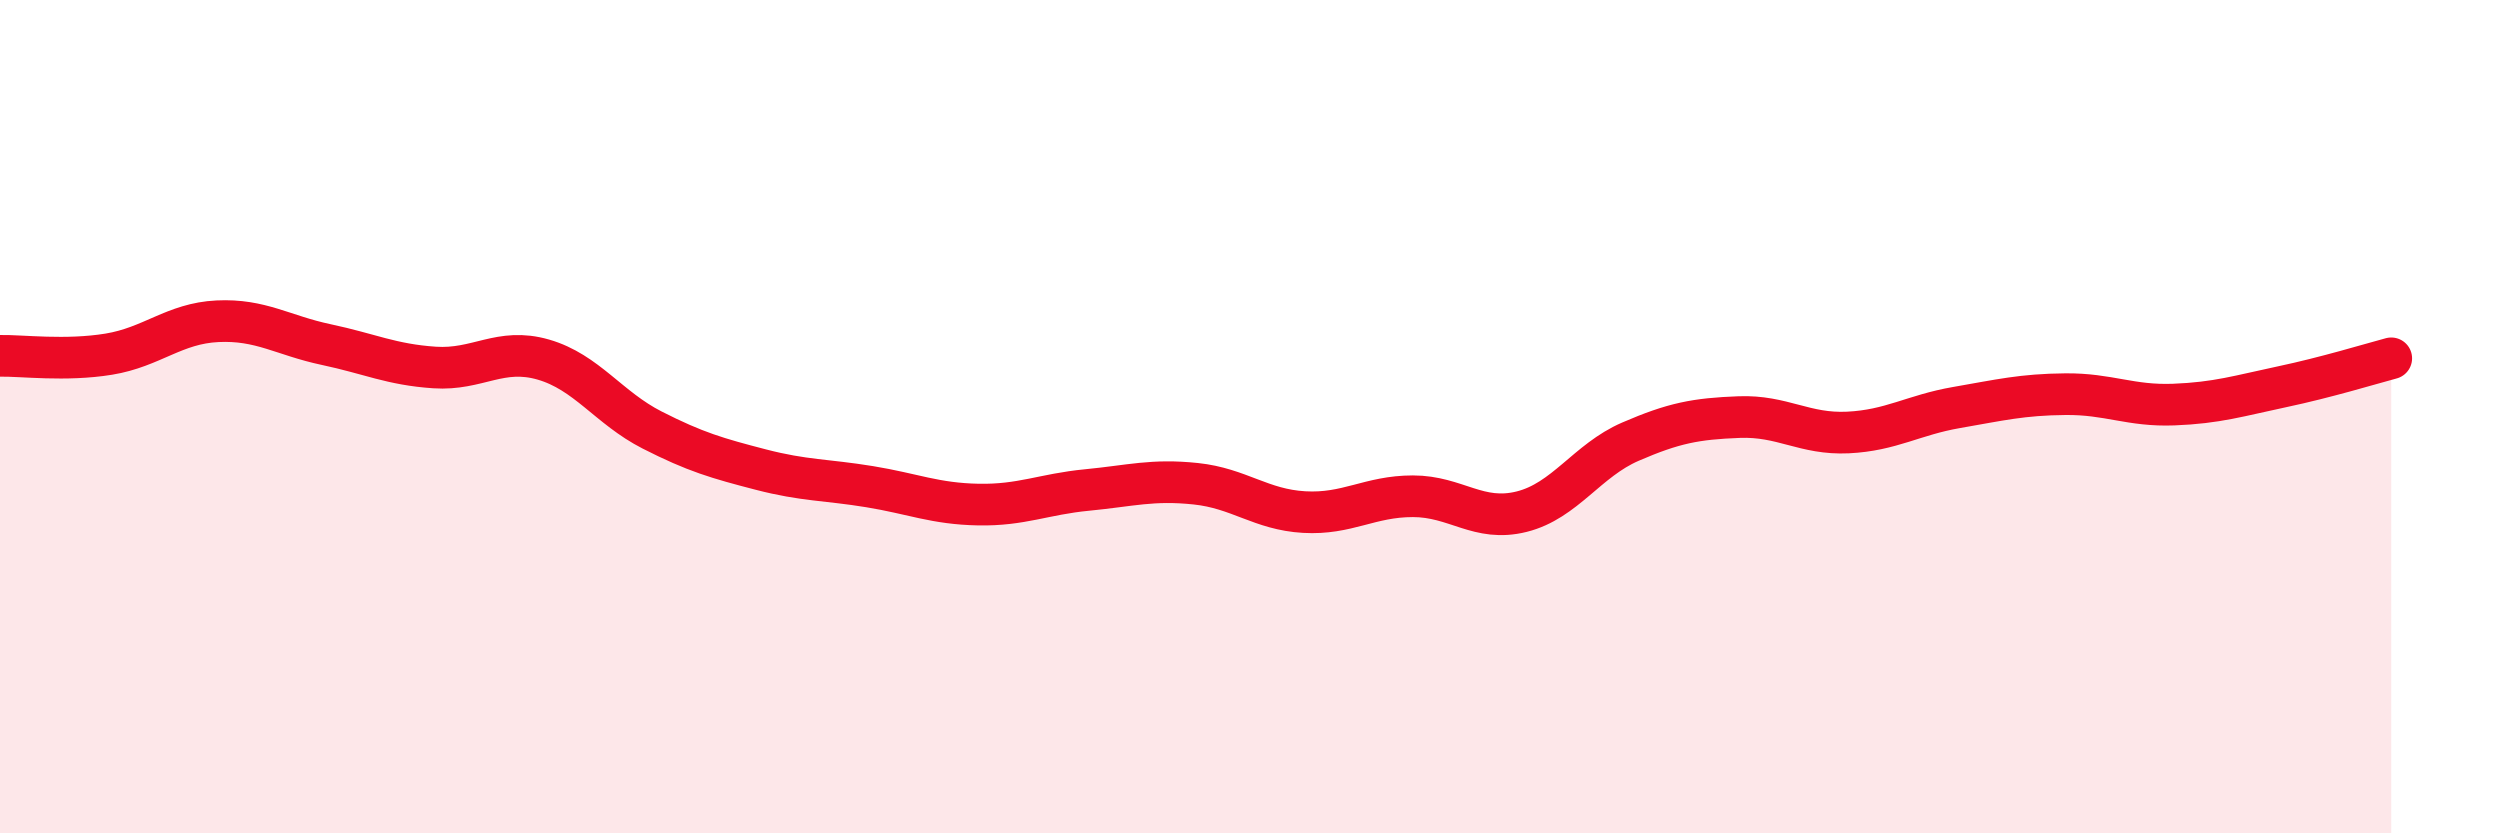
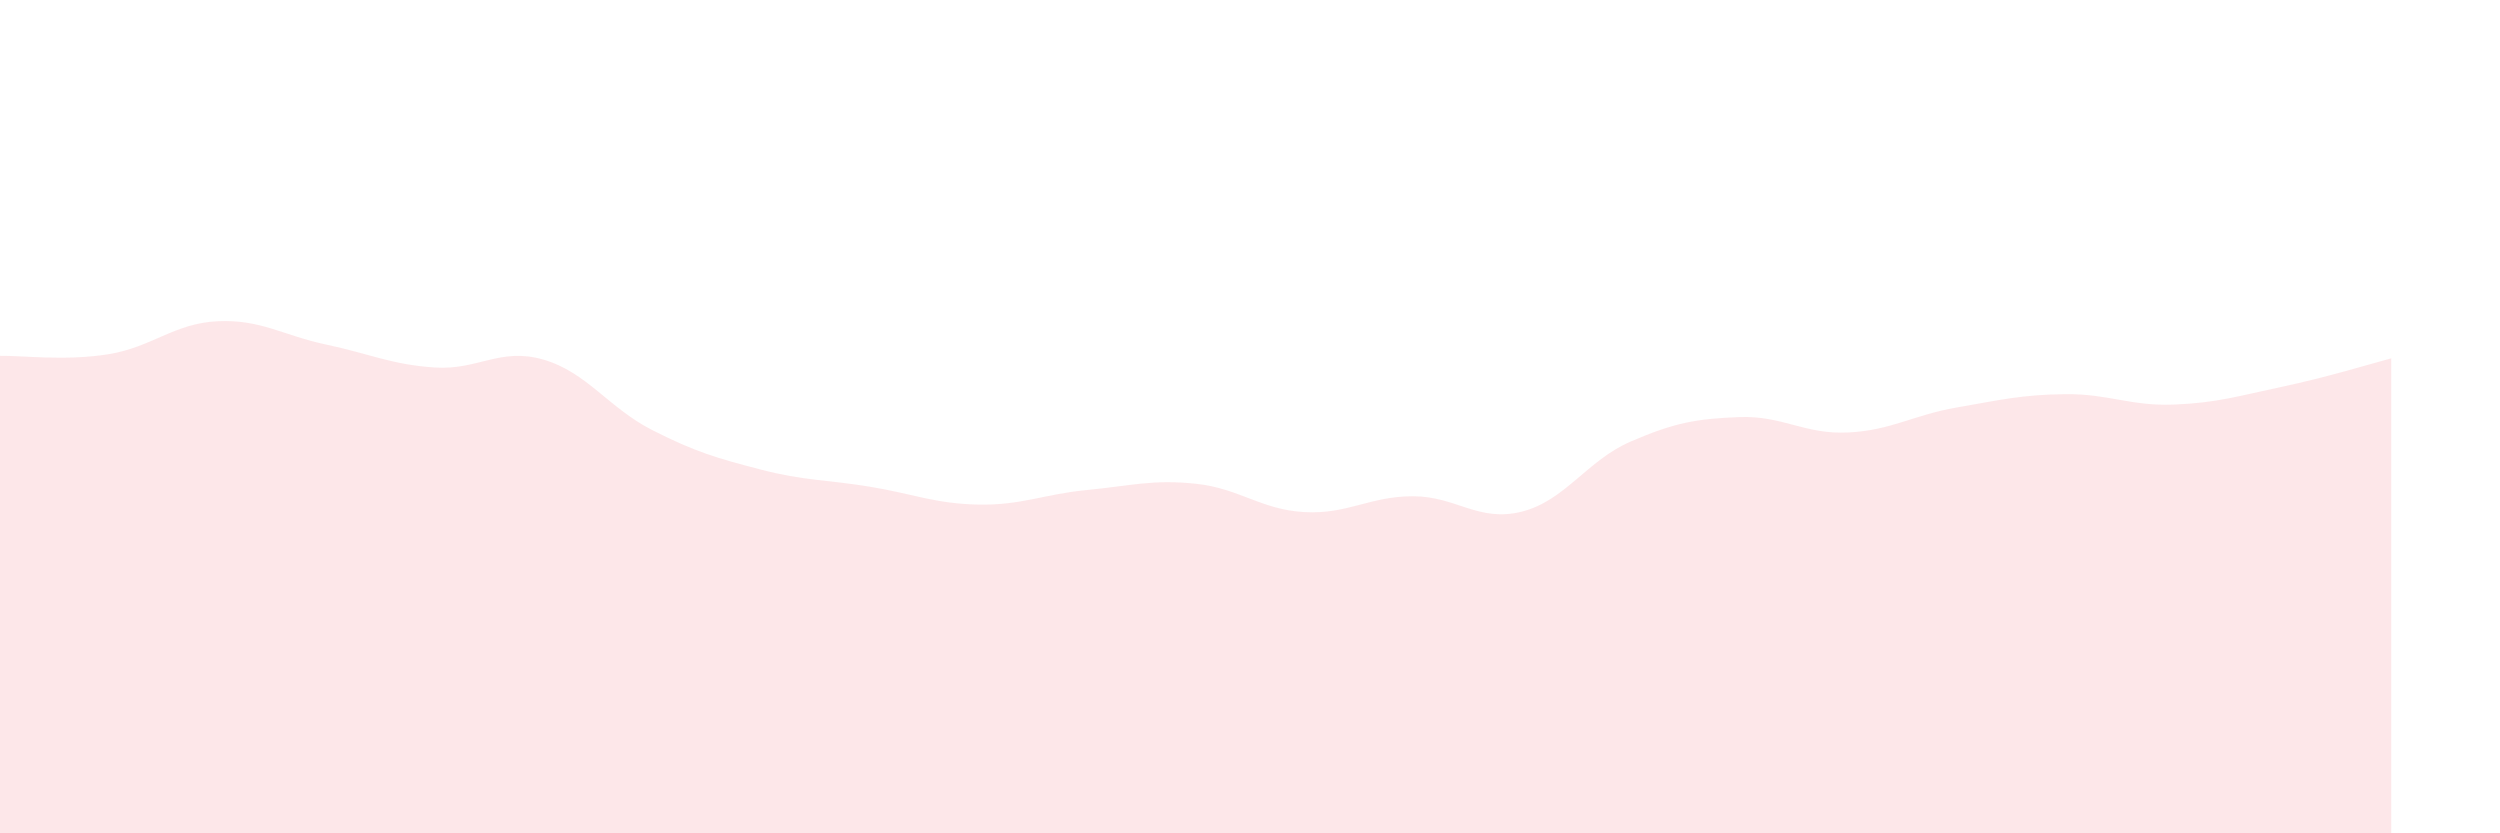
<svg xmlns="http://www.w3.org/2000/svg" width="60" height="20" viewBox="0 0 60 20">
  <path d="M 0,8.54 C 0.52,8.53 1.57,8.67 2.61,8.5 C 3.65,8.33 4.18,7.76 5.22,7.71 C 6.26,7.66 6.79,8.05 7.83,8.27 C 8.87,8.49 9.39,8.75 10.43,8.82 C 11.47,8.89 12,8.33 13.04,8.63 C 14.08,8.93 14.61,9.79 15.65,10.32 C 16.69,10.85 17.22,11 18.26,11.27 C 19.3,11.54 19.83,11.51 20.87,11.68 C 21.91,11.85 22.44,12.09 23.48,12.11 C 24.52,12.13 25.05,11.86 26.09,11.76 C 27.13,11.66 27.66,11.5 28.7,11.61 C 29.74,11.72 30.26,12.23 31.3,12.29 C 32.34,12.35 32.87,11.91 33.91,11.91 C 34.95,11.91 35.48,12.54 36.52,12.28 C 37.56,12.02 38.09,11.05 39.13,10.6 C 40.17,10.15 40.7,10.05 41.74,10.01 C 42.78,9.97 43.31,10.43 44.35,10.38 C 45.39,10.33 45.92,9.96 46.96,9.78 C 48,9.6 48.53,9.47 49.57,9.46 C 50.61,9.45 51.13,9.75 52.17,9.71 C 53.21,9.67 53.74,9.5 54.78,9.28 C 55.82,9.06 56.87,8.74 57.39,8.6L57.39 20L0 20Z" fill="#EB0A25" opacity="0.1" stroke-linecap="round" stroke-linejoin="round" />
-   <path d="M 0,8.54 C 0.52,8.53 1.57,8.67 2.61,8.5 C 3.65,8.33 4.18,7.76 5.22,7.71 C 6.26,7.66 6.79,8.05 7.83,8.27 C 8.87,8.49 9.39,8.75 10.43,8.82 C 11.47,8.89 12,8.33 13.04,8.63 C 14.08,8.93 14.61,9.79 15.65,10.32 C 16.69,10.85 17.22,11 18.26,11.27 C 19.3,11.54 19.83,11.51 20.87,11.68 C 21.91,11.85 22.44,12.09 23.48,12.11 C 24.52,12.13 25.05,11.86 26.09,11.76 C 27.13,11.66 27.66,11.5 28.7,11.61 C 29.74,11.72 30.26,12.23 31.3,12.29 C 32.34,12.35 32.87,11.91 33.91,11.91 C 34.95,11.91 35.48,12.54 36.52,12.28 C 37.56,12.02 38.09,11.05 39.13,10.6 C 40.17,10.15 40.7,10.05 41.74,10.01 C 42.78,9.97 43.31,10.43 44.35,10.38 C 45.39,10.33 45.92,9.96 46.96,9.78 C 48,9.6 48.53,9.47 49.57,9.46 C 50.61,9.45 51.13,9.75 52.17,9.71 C 53.21,9.67 53.74,9.5 54.78,9.28 C 55.82,9.06 56.87,8.74 57.39,8.6" stroke="#EB0A25" stroke-width="1" fill="none" stroke-linecap="round" stroke-linejoin="round" />
</svg>